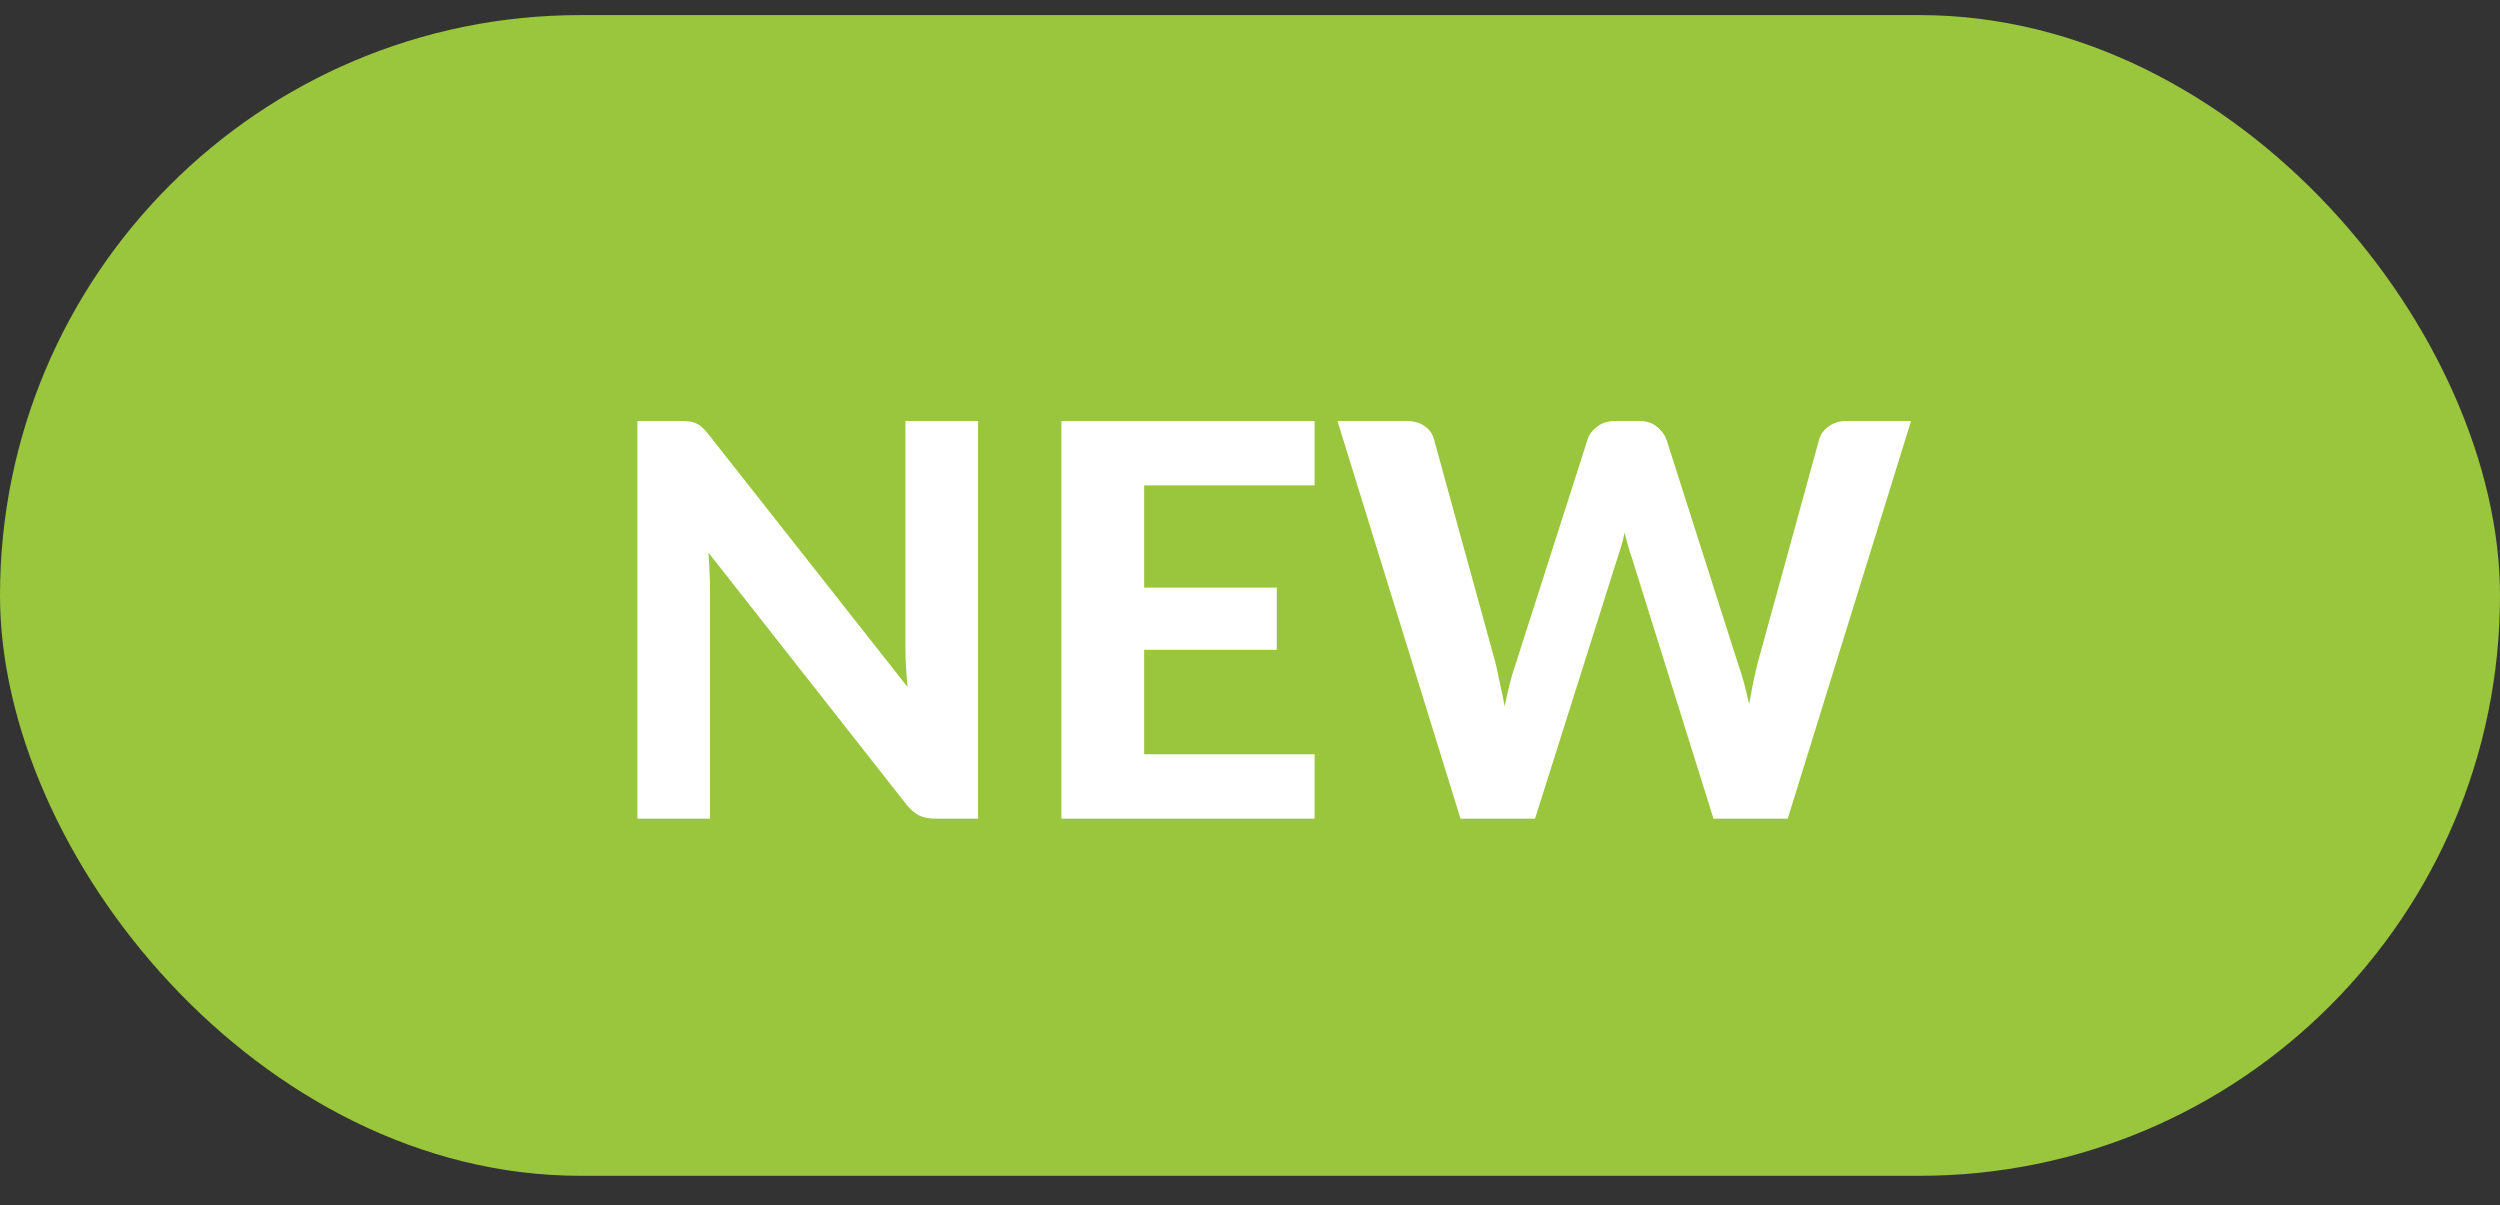
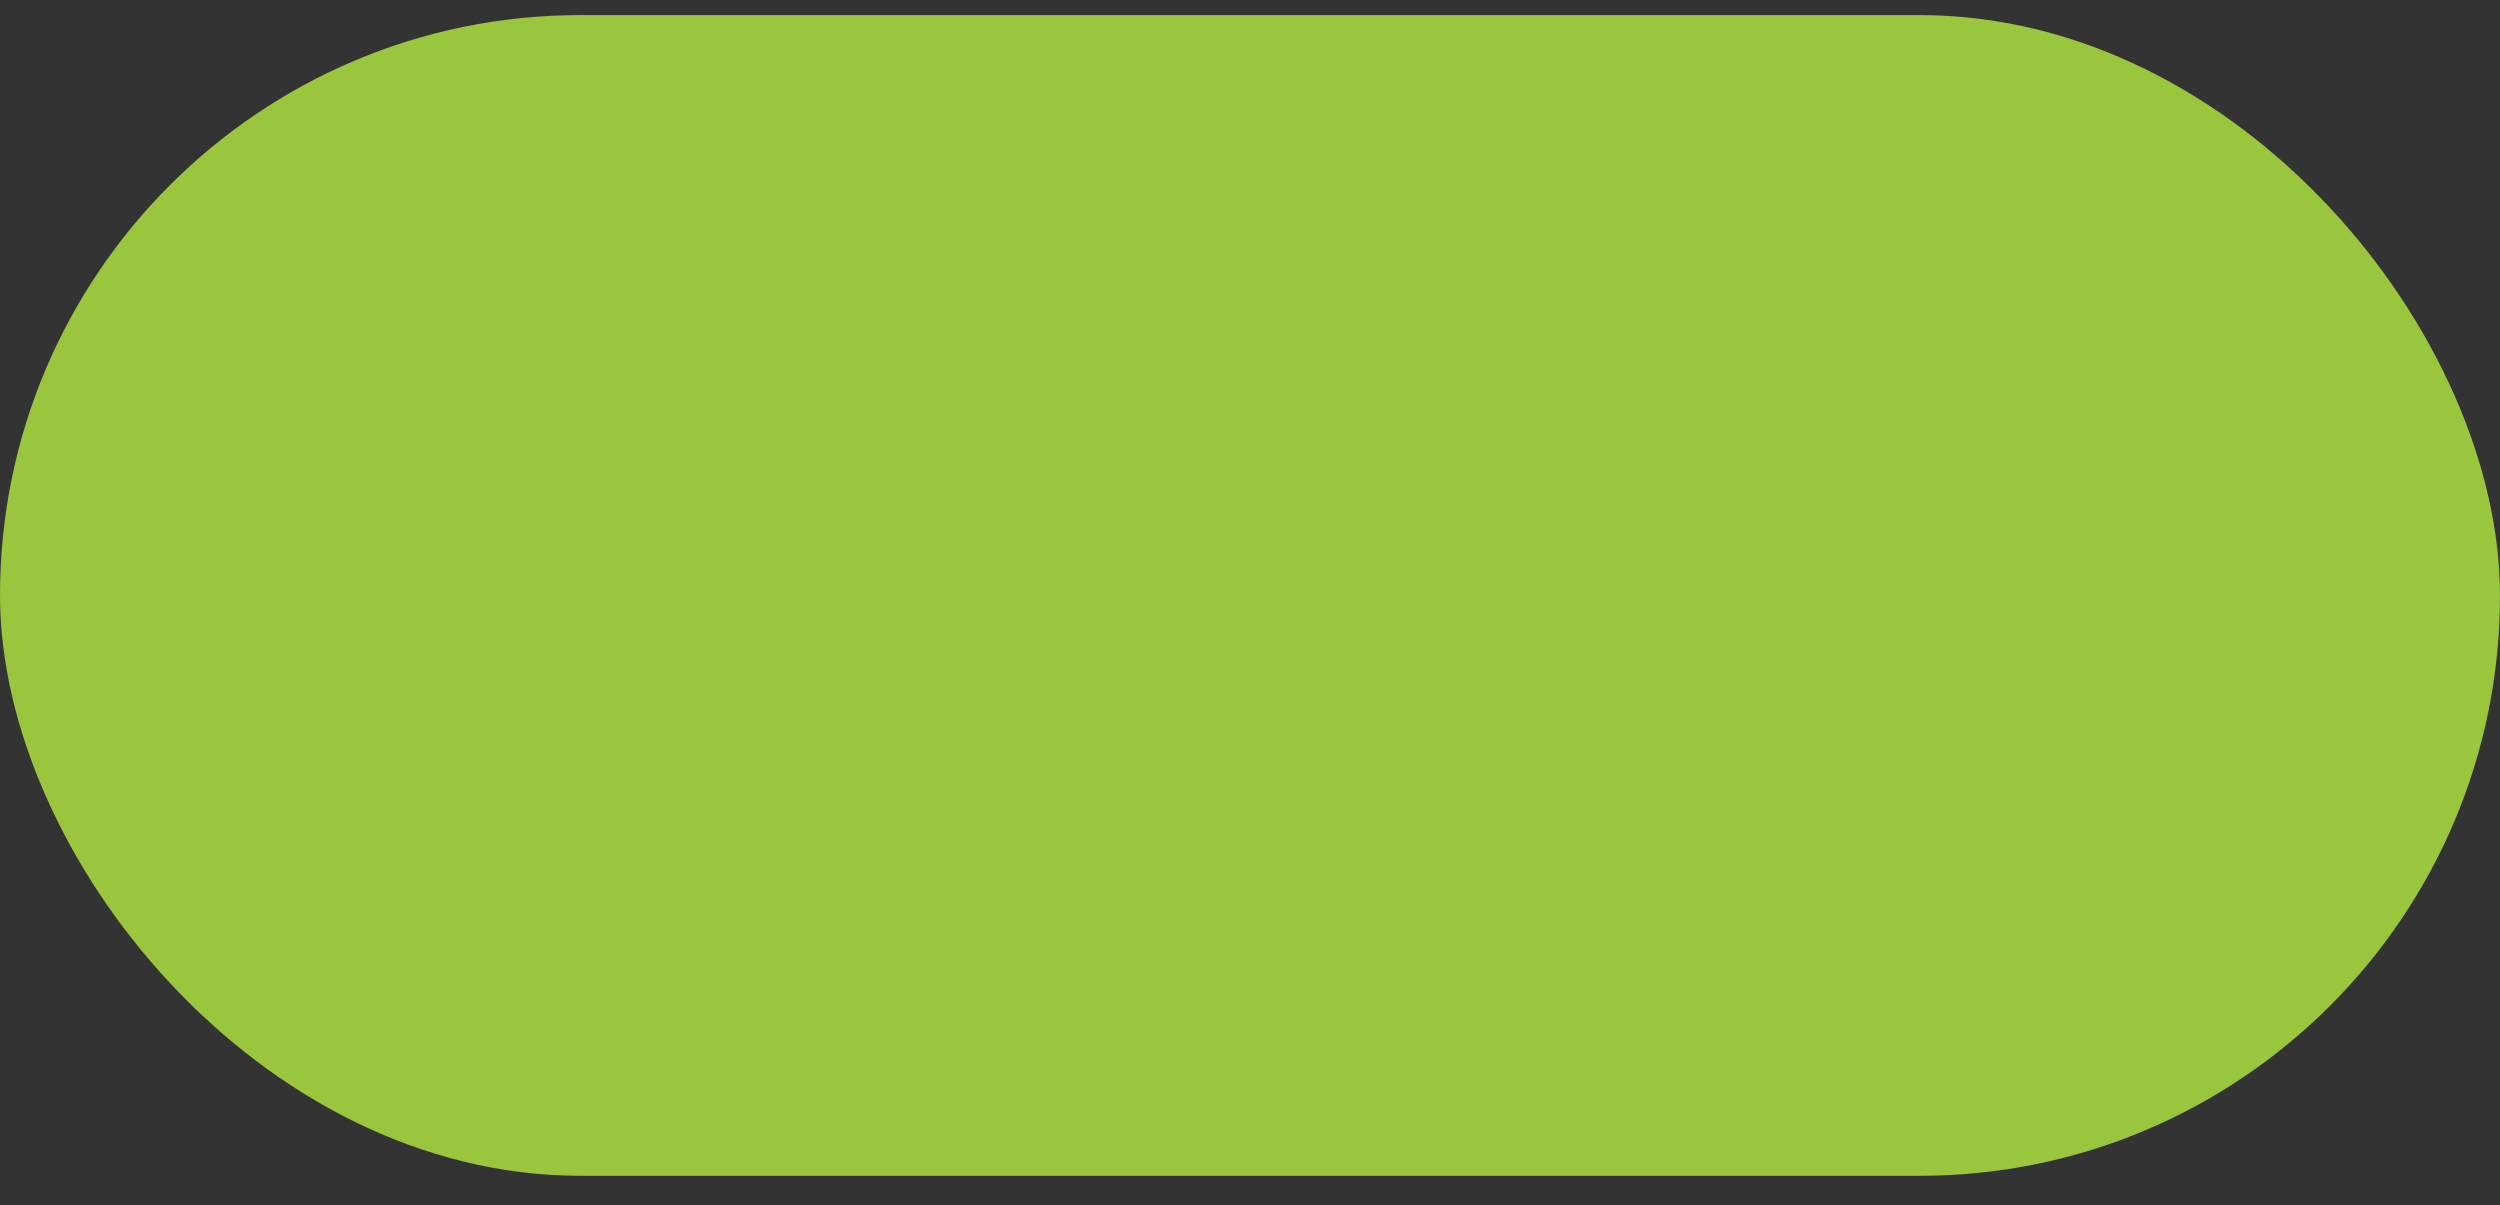
<svg xmlns="http://www.w3.org/2000/svg" width="56" height="27" viewBox="0 0 56 27" fill="none">
  <rect x="0" y="0" width="56" height="27" fill="#333333" stroke="none" />
  <rect y="0.338" width="56" height="26" rx="13" fill="#99C63C" />
-   <path d="M21.909 9.43V18.338H20.958C20.814 18.338 20.694 18.315 20.595 18.27C20.497 18.221 20.401 18.139 20.307 18.025L15.868 12.377C15.881 12.52 15.889 12.662 15.893 12.801C15.901 12.94 15.905 13.069 15.905 13.187V18.338H14.278V9.43H15.248C15.326 9.43 15.392 9.434 15.445 9.443C15.502 9.447 15.553 9.461 15.598 9.486C15.643 9.506 15.686 9.535 15.727 9.572C15.768 9.608 15.813 9.658 15.862 9.719L20.331 15.391C20.315 15.236 20.303 15.086 20.295 14.943C20.286 14.796 20.282 14.657 20.282 14.526V9.43H21.909ZM25.629 10.873V13.163H28.6V14.556H25.629V16.895H29.447V18.338H23.775V9.43H29.447V10.873H25.629ZM42.808 9.43L40.045 18.338H38.382L36.559 12.512C36.53 12.43 36.501 12.34 36.472 12.242C36.444 12.144 36.417 12.039 36.393 11.929C36.368 12.039 36.342 12.144 36.313 12.242C36.284 12.34 36.256 12.43 36.227 12.512L34.385 18.338H32.715L29.959 9.43H31.506C31.666 9.43 31.799 9.467 31.905 9.541C32.016 9.615 32.087 9.713 32.12 9.836L33.501 14.857C33.534 14.996 33.567 15.148 33.599 15.311C33.636 15.471 33.671 15.641 33.704 15.821C33.741 15.637 33.78 15.465 33.821 15.305C33.861 15.146 33.907 14.996 33.956 14.857L35.564 9.836C35.597 9.733 35.666 9.641 35.773 9.559C35.883 9.473 36.016 9.43 36.172 9.43H36.712C36.871 9.43 37.001 9.469 37.099 9.547C37.201 9.621 37.277 9.717 37.326 9.836L38.928 14.857C38.977 14.988 39.022 15.131 39.063 15.287C39.104 15.438 39.143 15.6 39.18 15.772C39.212 15.6 39.243 15.438 39.272 15.287C39.305 15.131 39.337 14.988 39.37 14.857L40.751 9.836C40.78 9.729 40.85 9.635 40.96 9.553C41.071 9.471 41.204 9.43 41.359 9.43H42.808Z" fill="white" />
</svg>